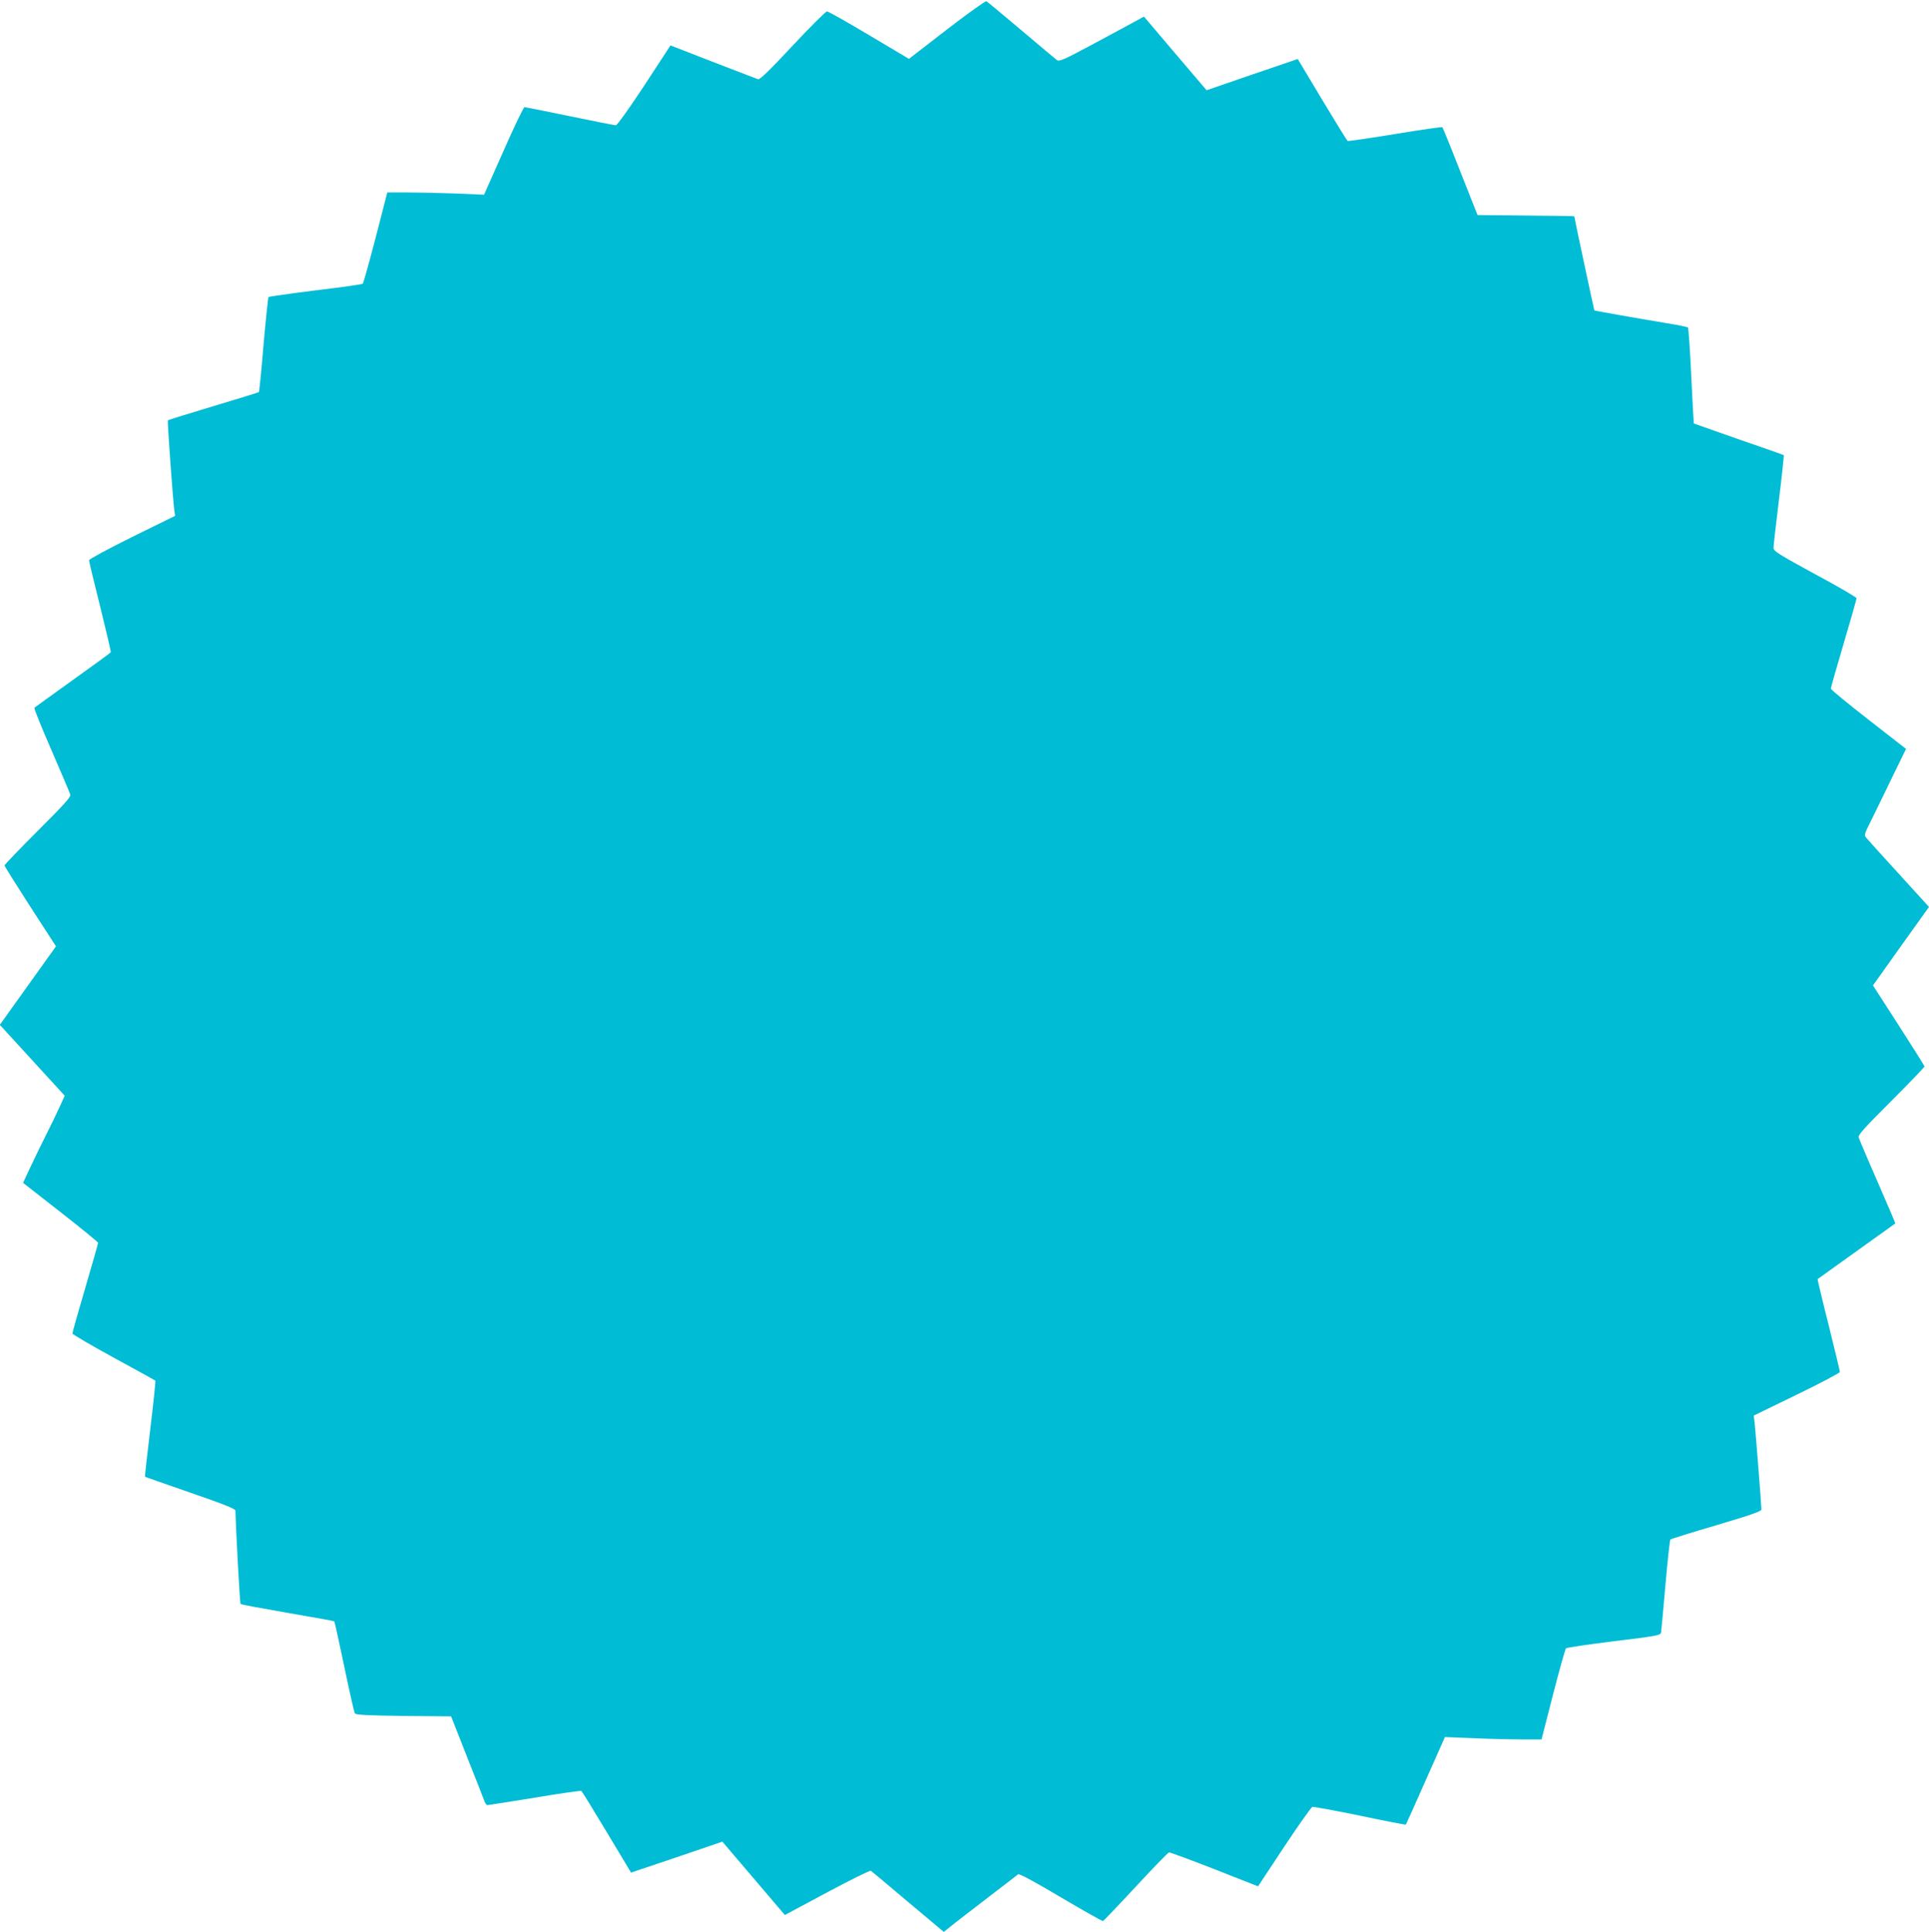
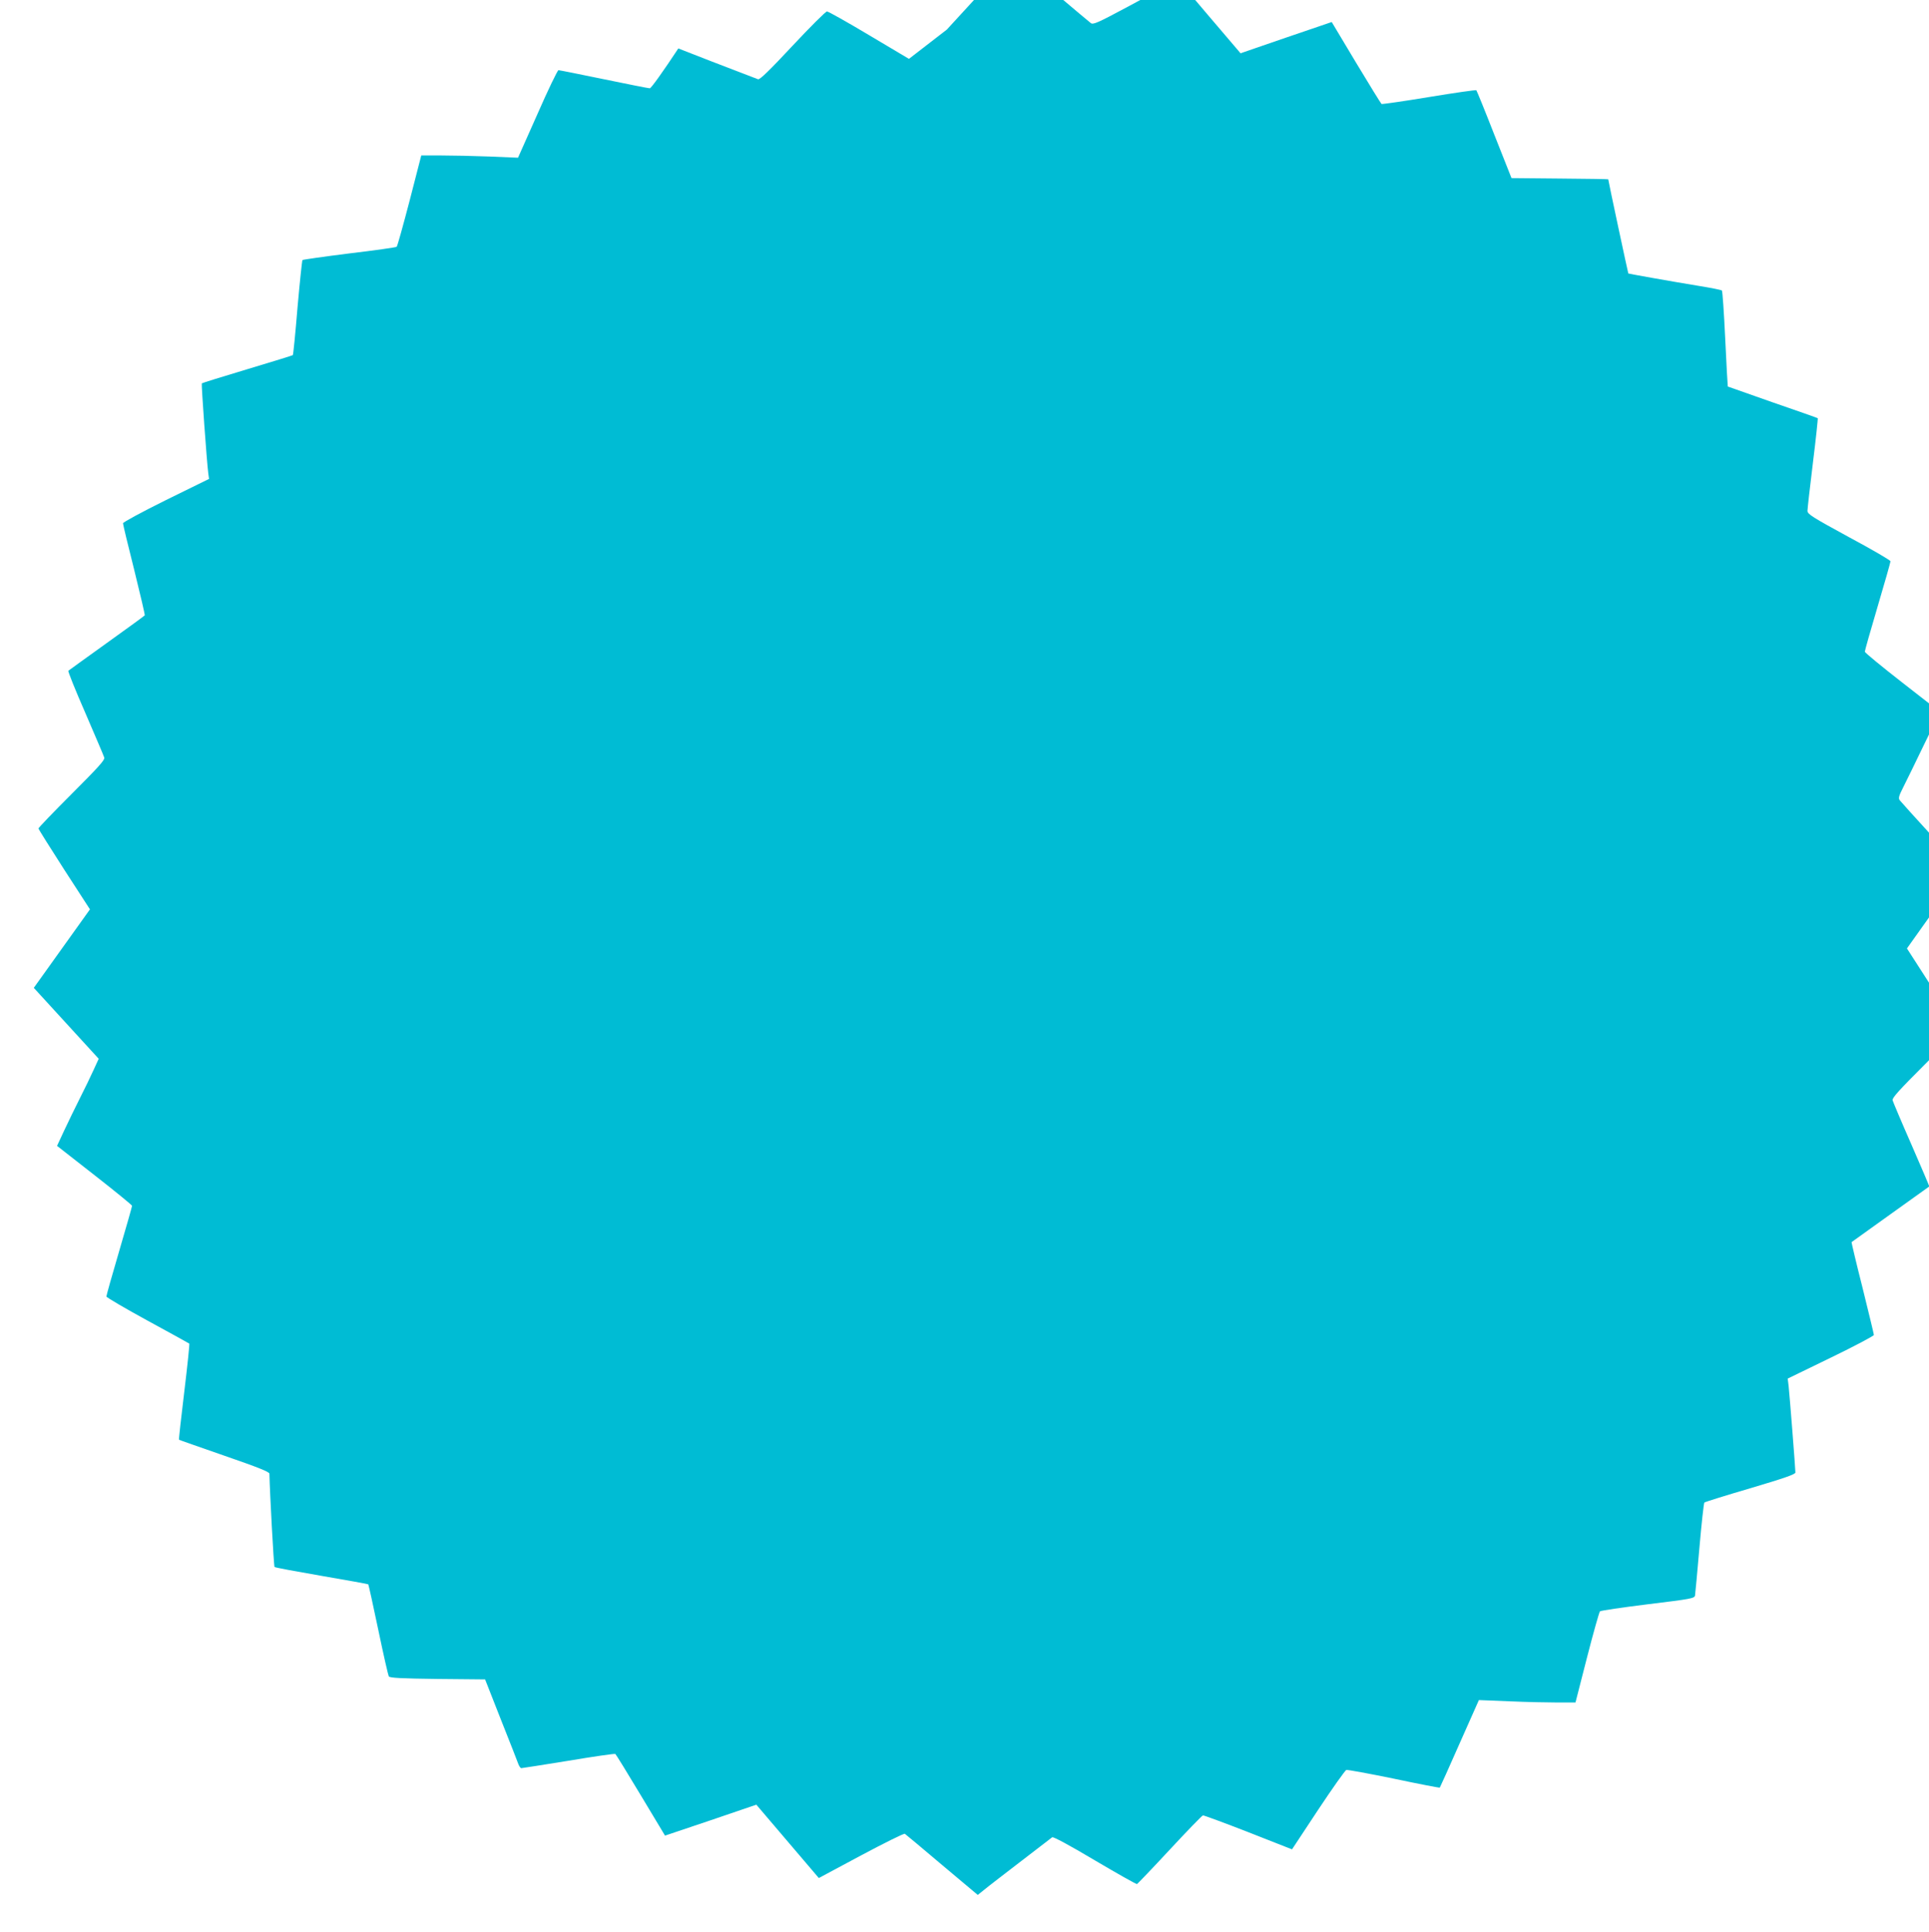
<svg xmlns="http://www.w3.org/2000/svg" version="1.0" width="1278pt" height="1280pt" viewBox="0 0 1278 1280" preserveAspectRatio="xMidYMid meet">
  <g transform="translate(0,1280) scale(0.1,-0.1)" fill="#00bcd4" stroke="none">
-     <path d="M6273 12604 l-251 -194 -264 157 c-144 86 -270 157 -279 157 -8 1 -111 -102 -228 -227 -154 -165 -218 -227 -229 -222 -171 65 -489 188 -528 204 l-52 20 -173 -265 c-99 -150 -180 -264 -189 -264 -8 0 -145 27 -304 60 -159 33 -295 60 -301 60 -6 0 -69 -130 -139 -290 l-129 -290 -191 8 c-105 4 -249 7 -320 7 l-130 0 -77 -299 c-43 -164 -81 -302 -86 -306 -4 -4 -145 -24 -313 -44 -168 -21 -308 -41 -311 -44 -3 -4 -18 -146 -33 -316 -14 -171 -28 -312 -31 -314 -2 -2 -137 -44 -301 -93 -163 -49 -299 -91 -302 -94 -4 -4 33 -521 43 -597 l5 -36 -285 -140 c-163 -81 -285 -147 -285 -154 0 -8 33 -146 74 -308 40 -162 72 -298 70 -302 -2 -3 -115 -86 -251 -183 -137 -98 -251 -181 -255 -184 -4 -4 47 -130 113 -281 65 -151 122 -284 125 -295 4 -16 -43 -67 -216 -240 -121 -121 -220 -224 -220 -229 0 -5 77 -127 170 -272 l171 -264 -186 -260 -186 -260 215 -235 215 -235 -33 -72 c-18 -40 -59 -125 -91 -188 -32 -63 -79 -161 -105 -216 l-47 -101 248 -194 c137 -107 248 -198 249 -203 0 -5 -38 -139 -85 -299 -47 -159 -85 -295 -85 -302 0 -6 123 -78 273 -160 149 -81 274 -150 276 -152 3 -2 -12 -145 -33 -319 -21 -173 -37 -316 -35 -318 2 -2 138 -49 301 -106 223 -77 298 -107 298 -119 3 -130 29 -614 34 -618 3 -4 144 -30 312 -59 169 -29 308 -54 309 -56 2 -2 32 -137 66 -300 34 -164 66 -303 70 -310 6 -10 82 -14 323 -17 l315 -3 105 -267 c58 -146 110 -278 115 -293 6 -16 15 -28 20 -28 5 0 145 22 312 49 166 28 306 48 311 45 4 -3 80 -126 168 -273 l161 -268 303 102 302 103 207 -243 207 -243 280 150 c154 82 284 147 290 143 5 -3 116 -96 246 -206 l237 -199 41 33 c34 28 123 96 452 349 7 5 110 -50 283 -153 149 -88 275 -159 279 -157 4 2 102 104 217 228 115 124 214 226 220 227 5 1 141 -49 300 -111 l290 -114 173 262 c95 143 179 262 187 264 9 2 151 -24 316 -58 165 -35 301 -61 303 -59 2 2 61 133 131 292 l128 288 201 -8 c110 -5 255 -8 320 -8 l119 0 76 297 c42 164 81 301 86 307 6 5 148 26 318 47 288 35 308 39 312 58 2 12 15 154 29 315 14 162 29 298 33 301 5 4 142 47 306 95 229 68 297 92 297 104 0 26 -39 521 -45 574 l-6 48 286 139 c157 76 285 144 285 150 0 6 -34 146 -75 312 -42 165 -74 302 -73 303 2 1 118 84 258 185 140 100 256 183 257 184 1 1 -52 126 -118 277 -66 150 -122 283 -125 294 -4 16 44 68 216 240 121 121 220 224 220 229 0 5 -77 127 -171 273 l-170 264 185 260 186 260 -202 222 c-112 122 -209 230 -216 239 -11 14 -8 27 24 90 20 40 83 168 139 285 l103 211 -249 194 c-136 106 -248 198 -249 205 0 7 38 142 85 300 47 158 85 293 85 299 0 7 -124 79 -275 160 -244 133 -274 152 -275 174 0 13 16 156 36 318 20 161 34 295 32 296 -1 2 -136 49 -298 105 -162 57 -296 104 -298 105 -1 2 -9 144 -17 316 -8 172 -18 316 -22 320 -4 4 -69 17 -143 29 -213 35 -474 82 -477 84 -2 3 -133 615 -133 624 0 1 -144 4 -321 5 l-320 3 -114 288 c-62 159 -116 291 -119 294 -3 3 -144 -17 -313 -45 -169 -28 -311 -48 -315 -46 -4 3 -80 126 -169 274 l-161 269 -302 -103 -302 -104 -208 244 -207 244 -62 -34 c-34 -19 -160 -86 -280 -151 -189 -101 -220 -115 -235 -103 -9 7 -116 96 -237 199 -121 102 -224 188 -230 191 -5 3 -123 -81 -262 -188z" />
+     <path d="M6273 12604 l-251 -194 -264 157 c-144 86 -270 157 -279 157 -8 1 -111 -102 -228 -227 -154 -165 -218 -227 -229 -222 -171 65 -489 188 -528 204 c-99 -150 -180 -264 -189 -264 -8 0 -145 27 -304 60 -159 33 -295 60 -301 60 -6 0 -69 -130 -139 -290 l-129 -290 -191 8 c-105 4 -249 7 -320 7 l-130 0 -77 -299 c-43 -164 -81 -302 -86 -306 -4 -4 -145 -24 -313 -44 -168 -21 -308 -41 -311 -44 -3 -4 -18 -146 -33 -316 -14 -171 -28 -312 -31 -314 -2 -2 -137 -44 -301 -93 -163 -49 -299 -91 -302 -94 -4 -4 33 -521 43 -597 l5 -36 -285 -140 c-163 -81 -285 -147 -285 -154 0 -8 33 -146 74 -308 40 -162 72 -298 70 -302 -2 -3 -115 -86 -251 -183 -137 -98 -251 -181 -255 -184 -4 -4 47 -130 113 -281 65 -151 122 -284 125 -295 4 -16 -43 -67 -216 -240 -121 -121 -220 -224 -220 -229 0 -5 77 -127 170 -272 l171 -264 -186 -260 -186 -260 215 -235 215 -235 -33 -72 c-18 -40 -59 -125 -91 -188 -32 -63 -79 -161 -105 -216 l-47 -101 248 -194 c137 -107 248 -198 249 -203 0 -5 -38 -139 -85 -299 -47 -159 -85 -295 -85 -302 0 -6 123 -78 273 -160 149 -81 274 -150 276 -152 3 -2 -12 -145 -33 -319 -21 -173 -37 -316 -35 -318 2 -2 138 -49 301 -106 223 -77 298 -107 298 -119 3 -130 29 -614 34 -618 3 -4 144 -30 312 -59 169 -29 308 -54 309 -56 2 -2 32 -137 66 -300 34 -164 66 -303 70 -310 6 -10 82 -14 323 -17 l315 -3 105 -267 c58 -146 110 -278 115 -293 6 -16 15 -28 20 -28 5 0 145 22 312 49 166 28 306 48 311 45 4 -3 80 -126 168 -273 l161 -268 303 102 302 103 207 -243 207 -243 280 150 c154 82 284 147 290 143 5 -3 116 -96 246 -206 l237 -199 41 33 c34 28 123 96 452 349 7 5 110 -50 283 -153 149 -88 275 -159 279 -157 4 2 102 104 217 228 115 124 214 226 220 227 5 1 141 -49 300 -111 l290 -114 173 262 c95 143 179 262 187 264 9 2 151 -24 316 -58 165 -35 301 -61 303 -59 2 2 61 133 131 292 l128 288 201 -8 c110 -5 255 -8 320 -8 l119 0 76 297 c42 164 81 301 86 307 6 5 148 26 318 47 288 35 308 39 312 58 2 12 15 154 29 315 14 162 29 298 33 301 5 4 142 47 306 95 229 68 297 92 297 104 0 26 -39 521 -45 574 l-6 48 286 139 c157 76 285 144 285 150 0 6 -34 146 -75 312 -42 165 -74 302 -73 303 2 1 118 84 258 185 140 100 256 183 257 184 1 1 -52 126 -118 277 -66 150 -122 283 -125 294 -4 16 44 68 216 240 121 121 220 224 220 229 0 5 -77 127 -171 273 l-170 264 185 260 186 260 -202 222 c-112 122 -209 230 -216 239 -11 14 -8 27 24 90 20 40 83 168 139 285 l103 211 -249 194 c-136 106 -248 198 -249 205 0 7 38 142 85 300 47 158 85 293 85 299 0 7 -124 79 -275 160 -244 133 -274 152 -275 174 0 13 16 156 36 318 20 161 34 295 32 296 -1 2 -136 49 -298 105 -162 57 -296 104 -298 105 -1 2 -9 144 -17 316 -8 172 -18 316 -22 320 -4 4 -69 17 -143 29 -213 35 -474 82 -477 84 -2 3 -133 615 -133 624 0 1 -144 4 -321 5 l-320 3 -114 288 c-62 159 -116 291 -119 294 -3 3 -144 -17 -313 -45 -169 -28 -311 -48 -315 -46 -4 3 -80 126 -169 274 l-161 269 -302 -103 -302 -104 -208 244 -207 244 -62 -34 c-34 -19 -160 -86 -280 -151 -189 -101 -220 -115 -235 -103 -9 7 -116 96 -237 199 -121 102 -224 188 -230 191 -5 3 -123 -81 -262 -188z" />
  </g>
</svg>